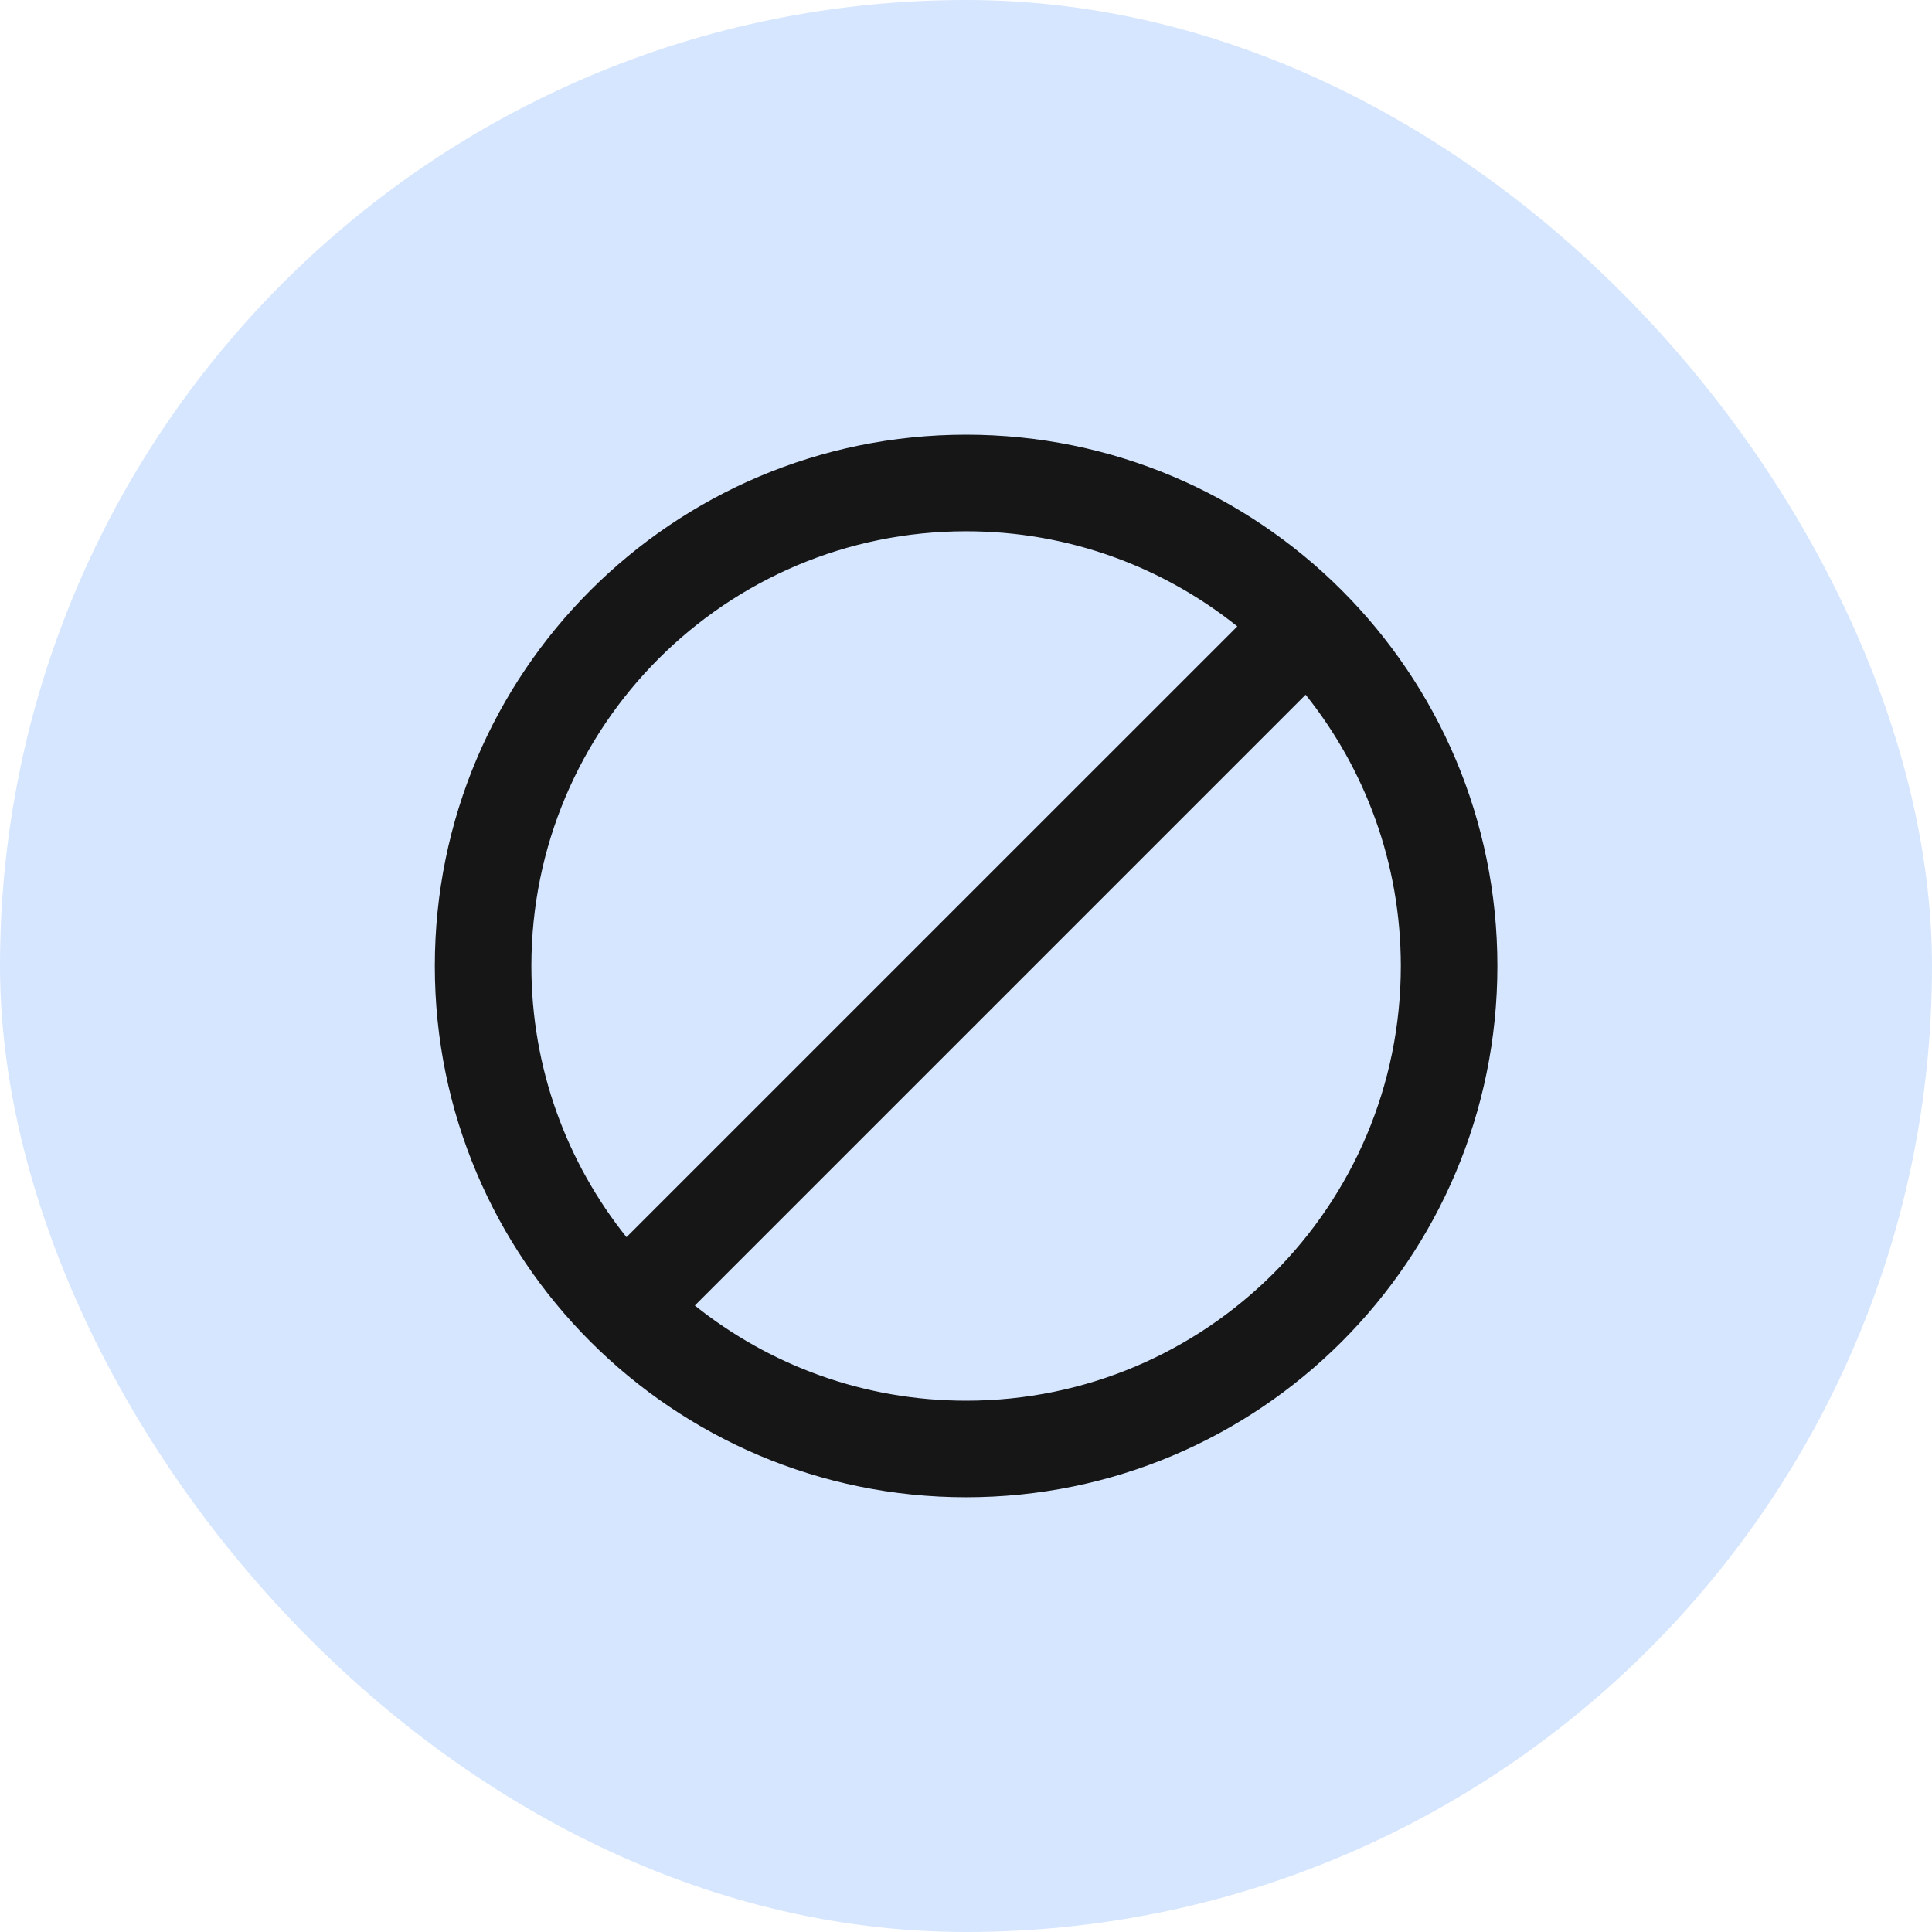
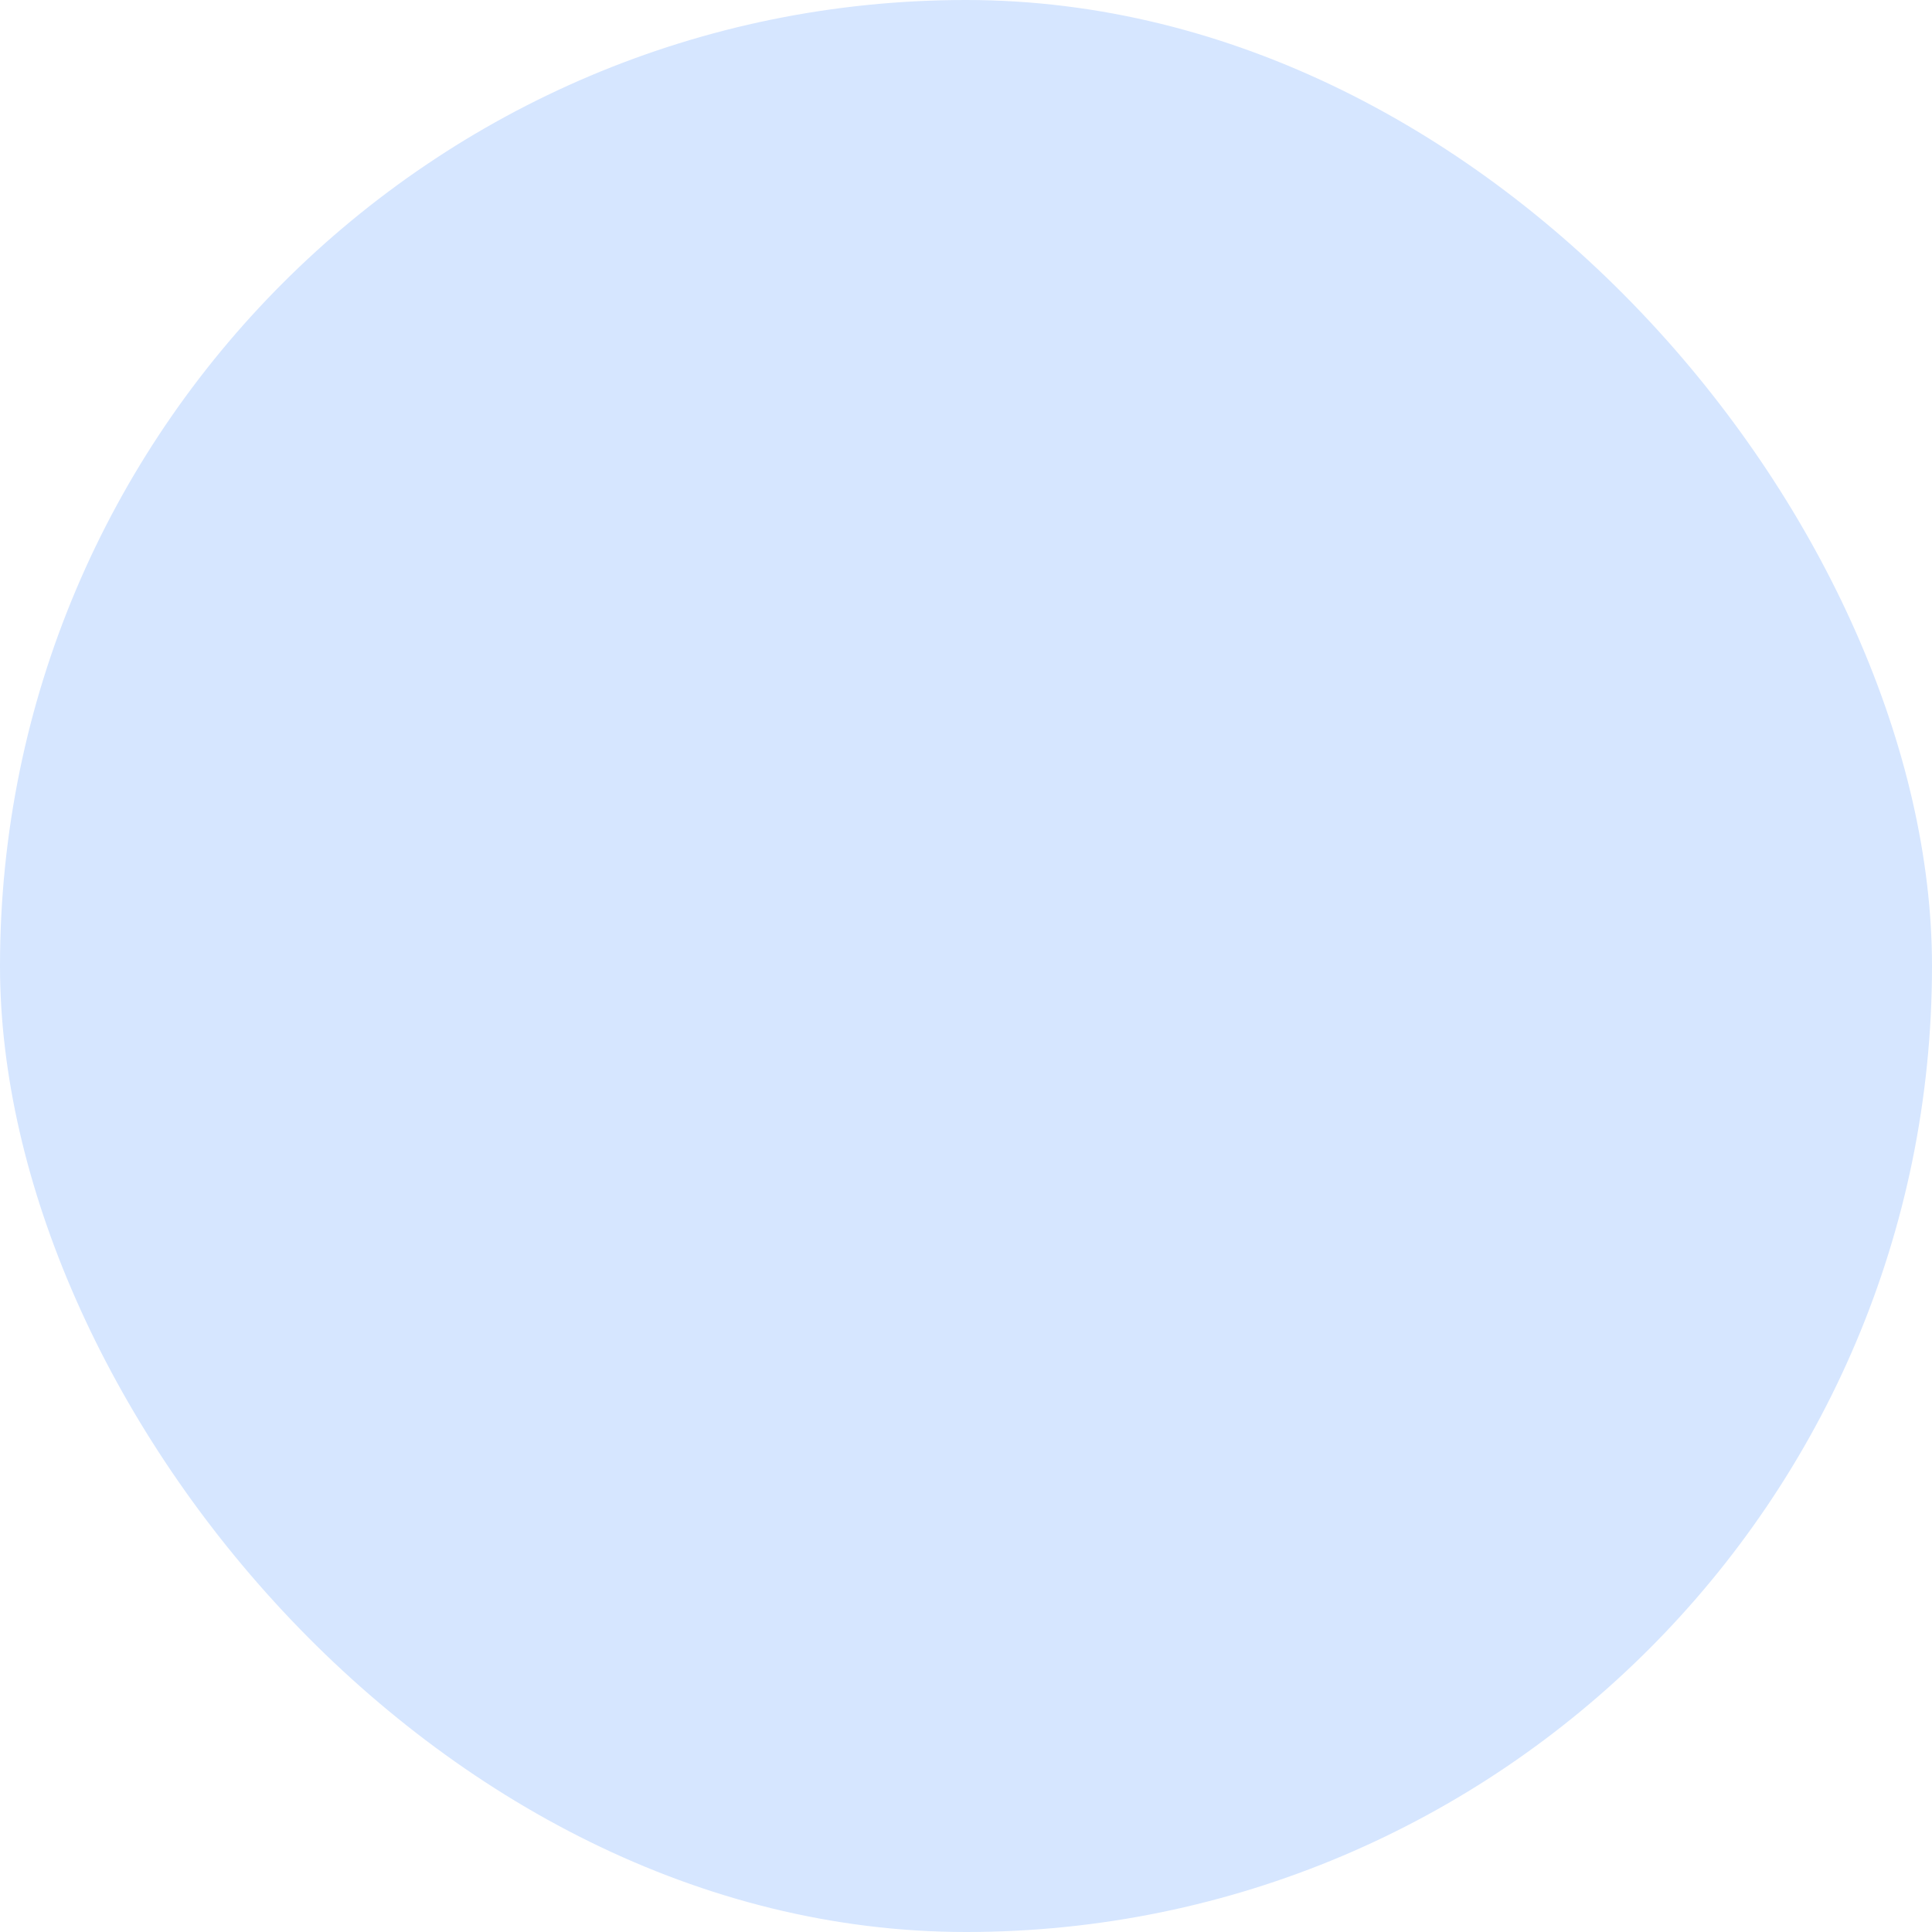
<svg xmlns="http://www.w3.org/2000/svg" width="48" height="48" viewBox="0 0 48 48" fill="none">
  <rect width="48" height="48" rx="24" fill="#D6E6FF" />
  <rect width="28.8" height="28.8" transform="translate(9.602 9.6)" fill="#D6E6FF" />
-   <path d="M24.003 10.8C31.293 10.8 37.202 16.71 37.202 24C37.202 31.29 31.293 37.199 24.003 37.199C16.713 37.199 10.803 31.29 10.803 24C10.803 16.71 16.713 10.8 24.003 10.8ZM17.263 32.435C19.11 33.913 21.453 34.8 24.003 34.8C29.967 34.8 34.803 29.964 34.803 24C34.803 21.45 33.916 19.108 32.438 17.26L17.263 32.435ZM24.003 13.199C18.038 13.199 13.202 18.035 13.202 24C13.202 26.549 14.088 28.89 15.565 30.737L30.741 15.562C28.894 14.085 26.552 13.199 24.003 13.199Z" fill="#161616" />
</svg>